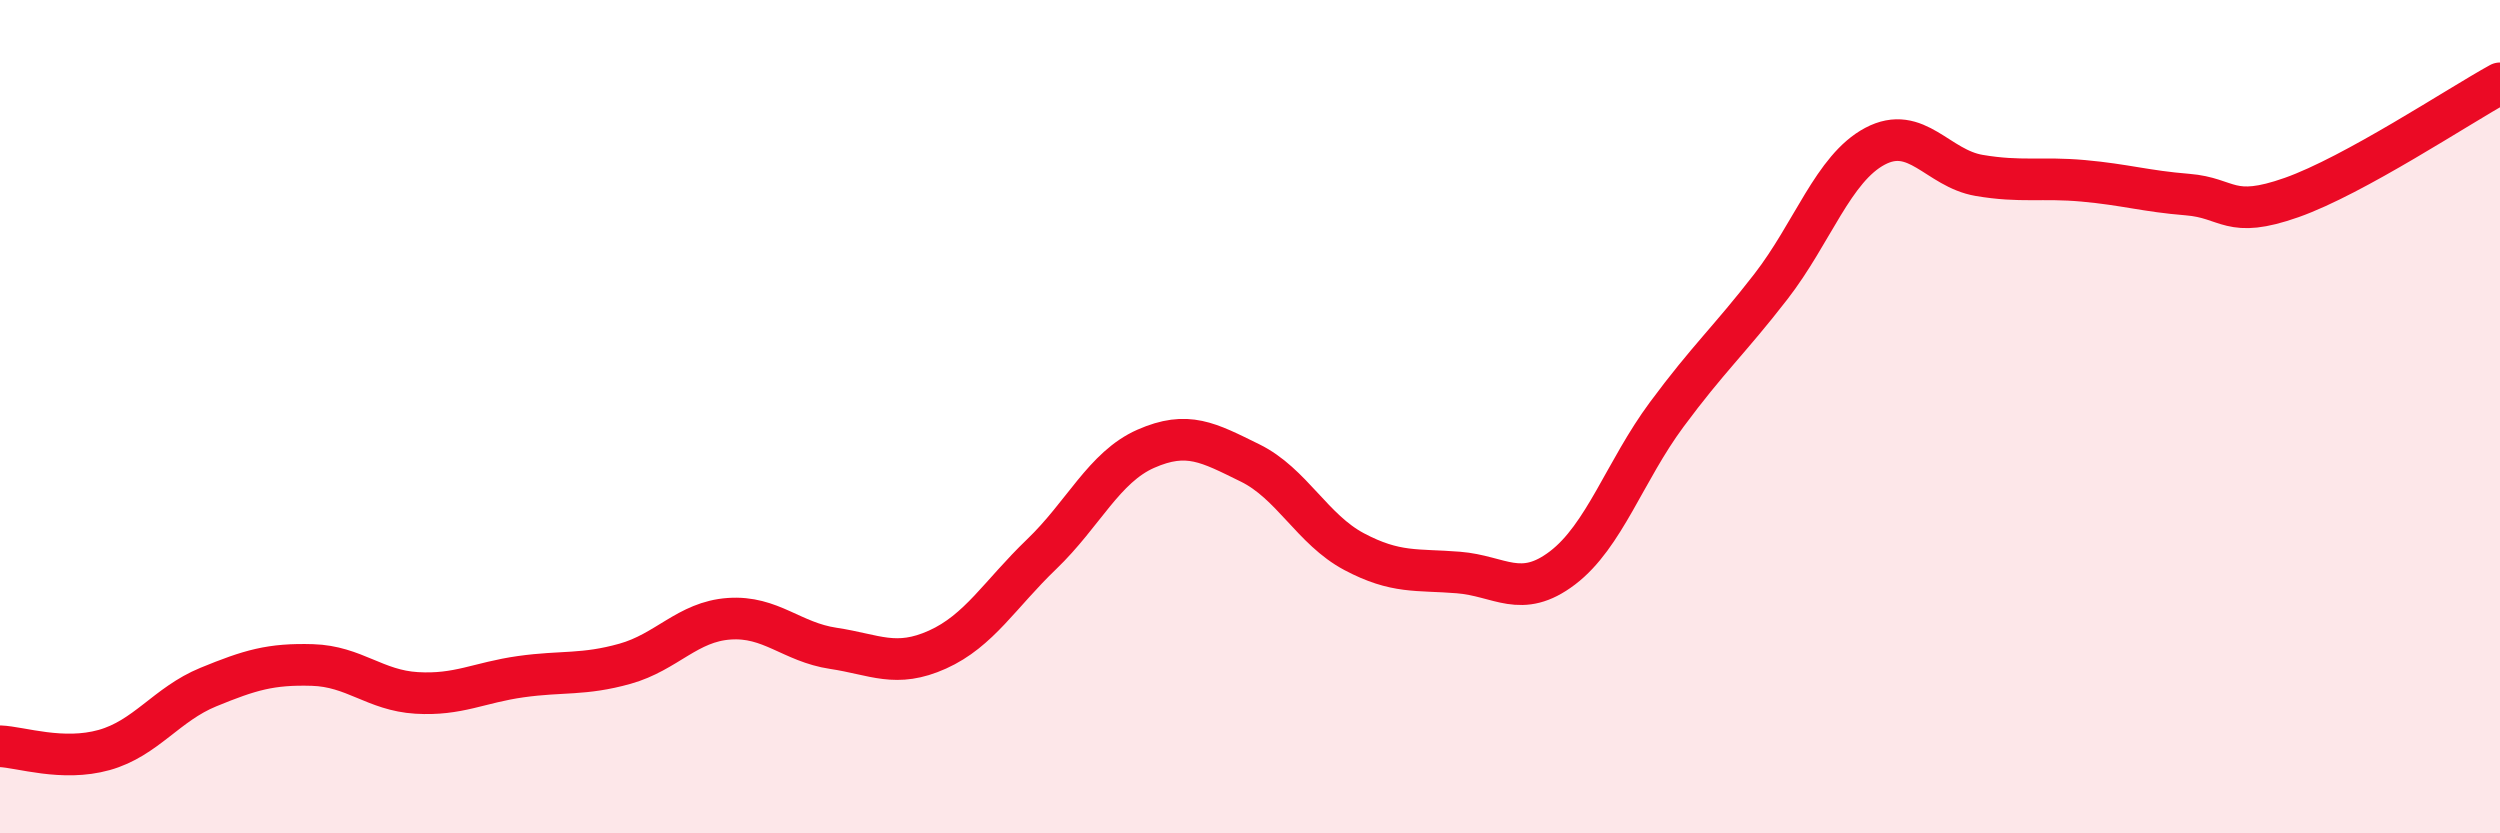
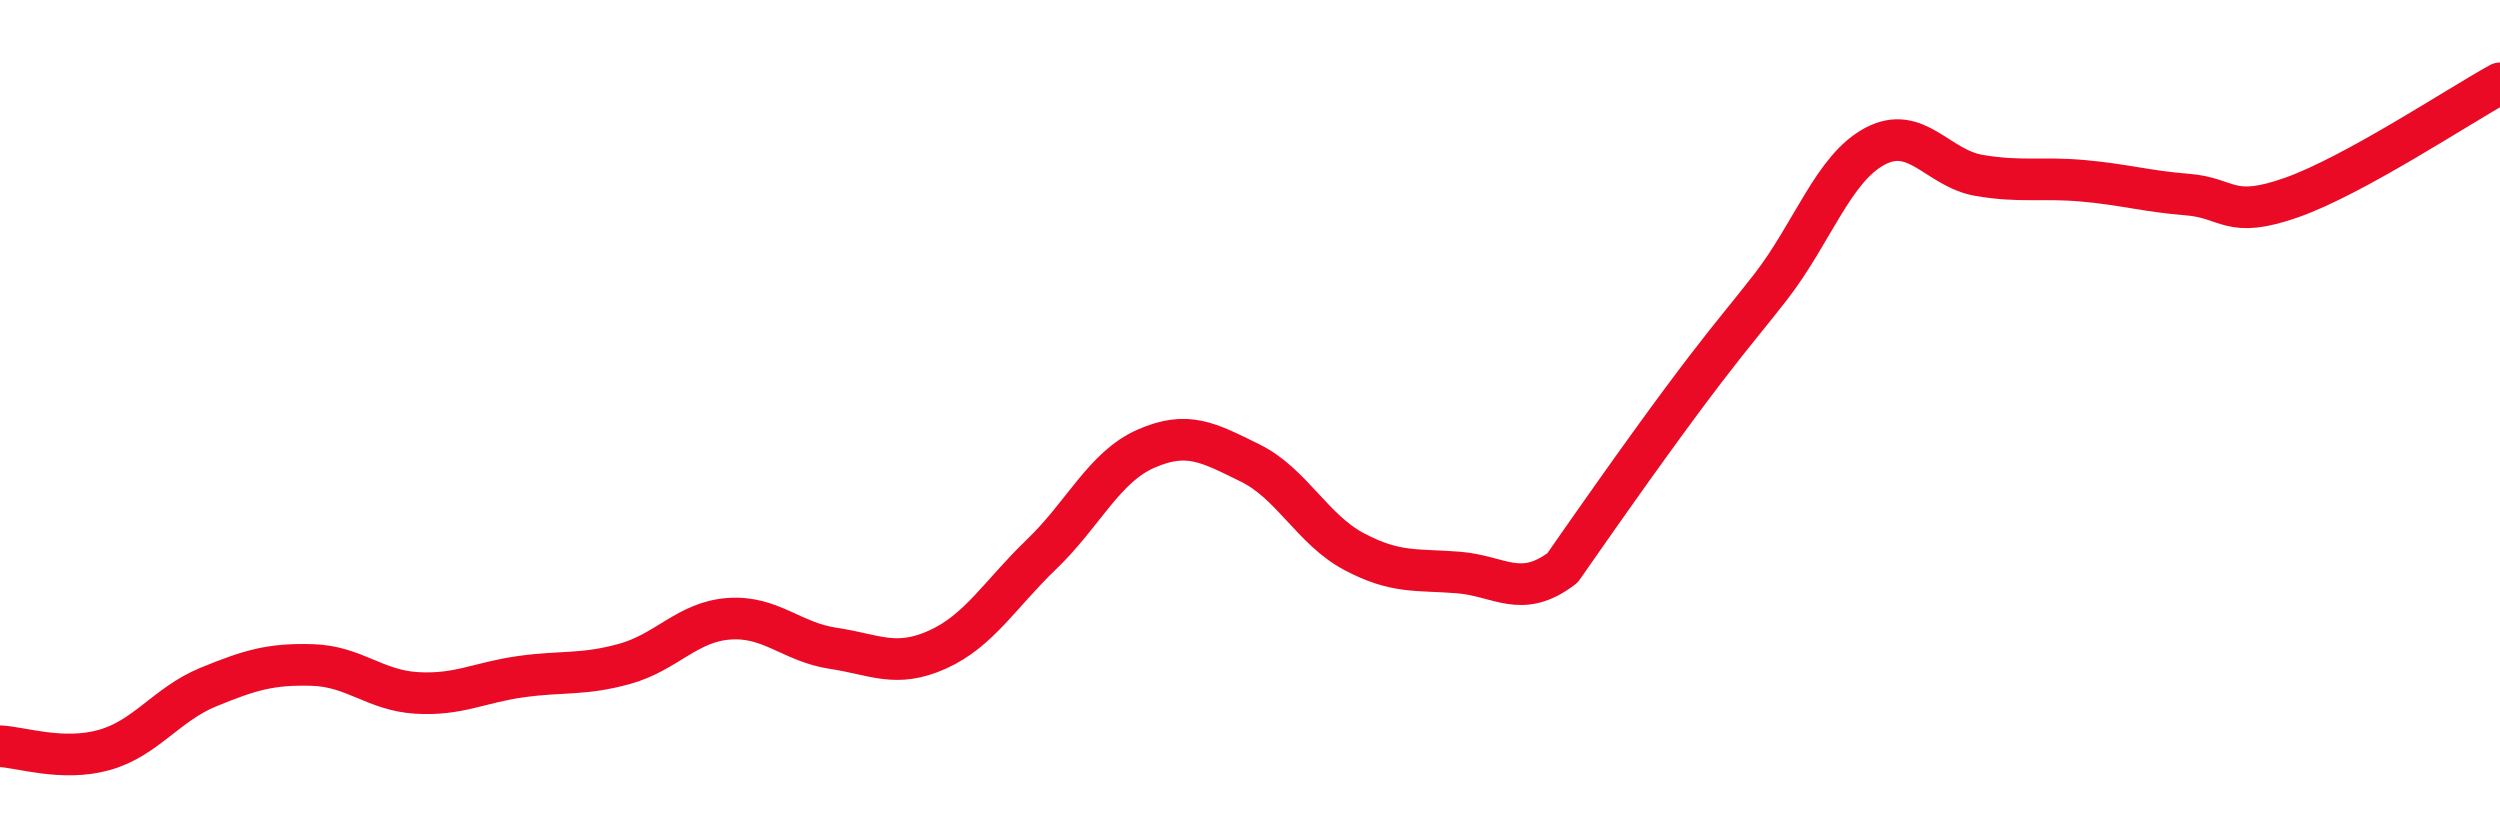
<svg xmlns="http://www.w3.org/2000/svg" width="60" height="20" viewBox="0 0 60 20">
-   <path d="M 0,17.91 C 0.5,17.93 1.5,18.28 2.5,18 C 3.5,17.72 4,16.9 5,16.49 C 6,16.08 6.5,15.93 7.5,15.96 C 8.5,15.99 9,16.57 10,16.63 C 11,16.69 11.5,16.38 12.5,16.24 C 13.5,16.1 14,16.21 15,15.93 C 16,15.65 16.5,14.92 17.5,14.85 C 18.5,14.78 19,15.41 20,15.56 C 21,15.71 21.5,16.04 22.5,15.59 C 23.5,15.14 24,14.26 25,13.3 C 26,12.34 26.5,11.21 27.5,10.77 C 28.5,10.33 29,10.62 30,11.11 C 31,11.6 31.5,12.71 32.5,13.24 C 33.5,13.77 34,13.66 35,13.74 C 36,13.82 36.5,14.39 37.5,13.63 C 38.5,12.87 39,11.3 40,9.95 C 41,8.6 41.5,8.17 42.5,6.88 C 43.5,5.59 44,4.04 45,3.51 C 46,2.98 46.5,4.04 47.5,4.21 C 48.5,4.38 49,4.25 50,4.34 C 51,4.43 51.5,4.59 52.5,4.67 C 53.5,4.75 53.5,5.27 55,4.74 C 56.5,4.21 59,2.55 60,2L60 20L0 20Z" fill="#EB0A25" opacity="0.1" stroke-linecap="round" stroke-linejoin="round" />
-   <path d="M 0,17.91 C 0.5,17.93 1.5,18.28 2.5,18 C 3.5,17.72 4,16.9 5,16.49 C 6,16.08 6.5,15.93 7.5,15.96 C 8.5,15.99 9,16.57 10,16.63 C 11,16.69 11.5,16.38 12.5,16.24 C 13.5,16.1 14,16.21 15,15.93 C 16,15.65 16.5,14.92 17.5,14.85 C 18.5,14.78 19,15.41 20,15.56 C 21,15.71 21.5,16.04 22.5,15.59 C 23.5,15.14 24,14.26 25,13.3 C 26,12.34 26.5,11.21 27.5,10.77 C 28.5,10.33 29,10.62 30,11.11 C 31,11.6 31.5,12.71 32.5,13.24 C 33.5,13.77 34,13.66 35,13.74 C 36,13.82 36.5,14.39 37.5,13.63 C 38.5,12.87 39,11.3 40,9.95 C 41,8.6 41.5,8.17 42.5,6.88 C 43.5,5.59 44,4.04 45,3.51 C 46,2.98 46.5,4.04 47.5,4.21 C 48.5,4.38 49,4.25 50,4.34 C 51,4.43 51.5,4.59 52.5,4.67 C 53.5,4.75 53.5,5.27 55,4.74 C 56.5,4.21 59,2.55 60,2" stroke="#EB0A25" stroke-width="1" fill="none" stroke-linecap="round" stroke-linejoin="round" />
+   <path d="M 0,17.91 C 0.5,17.93 1.5,18.28 2.5,18 C 3.5,17.72 4,16.9 5,16.49 C 6,16.08 6.5,15.93 7.5,15.96 C 8.5,15.99 9,16.57 10,16.63 C 11,16.69 11.5,16.38 12.5,16.24 C 13.5,16.1 14,16.21 15,15.93 C 16,15.65 16.5,14.92 17.5,14.85 C 18.5,14.78 19,15.41 20,15.56 C 21,15.71 21.5,16.04 22.5,15.59 C 23.5,15.14 24,14.26 25,13.3 C 26,12.34 26.5,11.21 27.5,10.77 C 28.5,10.33 29,10.62 30,11.11 C 31,11.6 31.5,12.71 32.5,13.24 C 33.5,13.77 34,13.66 35,13.74 C 36,13.82 36.5,14.39 37.5,13.63 C 41,8.6 41.5,8.17 42.5,6.88 C 43.5,5.59 44,4.04 45,3.51 C 46,2.98 46.5,4.04 47.5,4.21 C 48.5,4.38 49,4.25 50,4.34 C 51,4.43 51.5,4.59 52.5,4.67 C 53.5,4.75 53.5,5.27 55,4.74 C 56.5,4.21 59,2.55 60,2" stroke="#EB0A25" stroke-width="1" fill="none" stroke-linecap="round" stroke-linejoin="round" />
</svg>